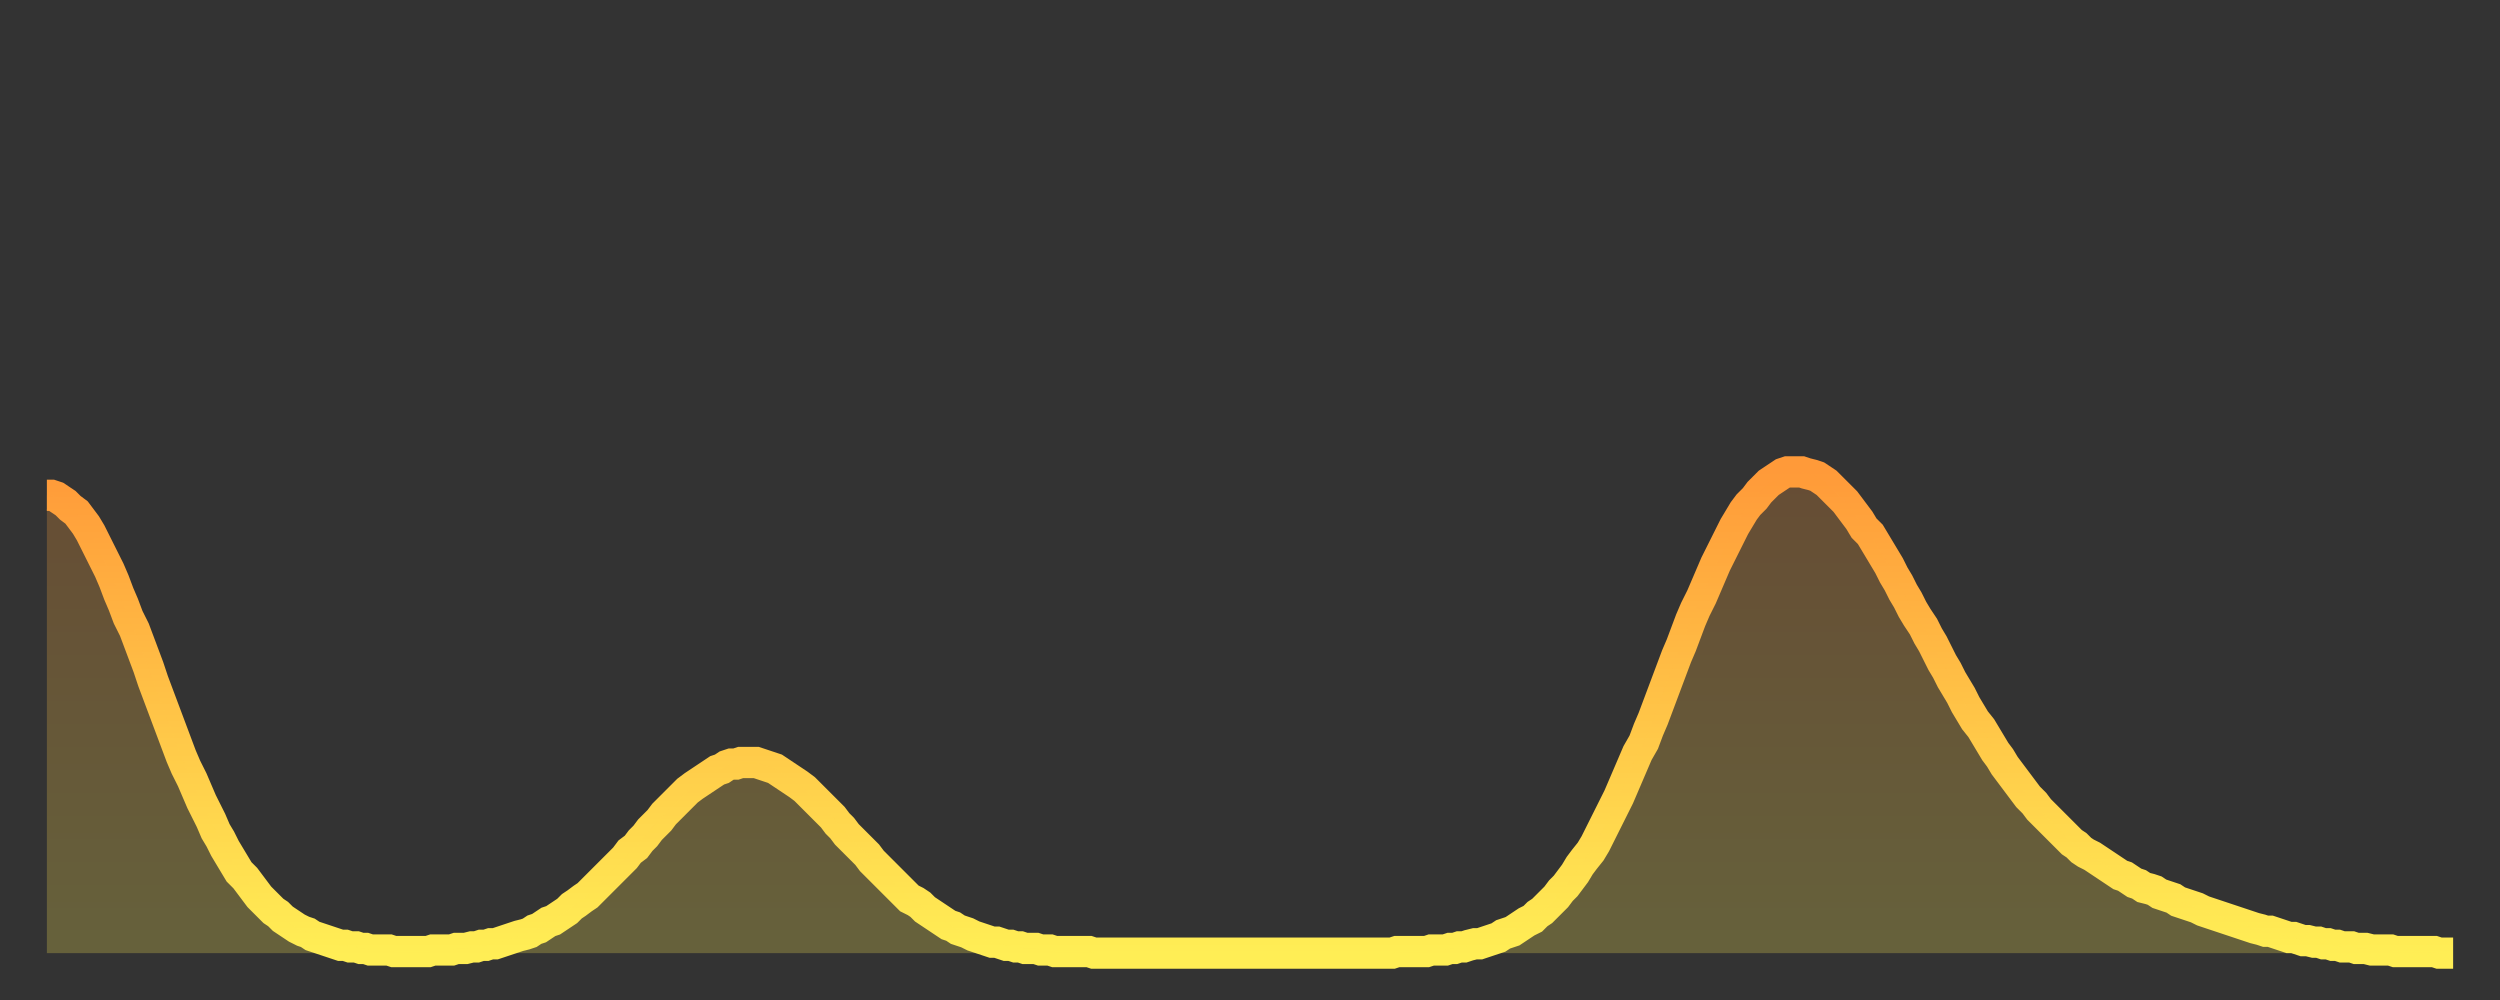
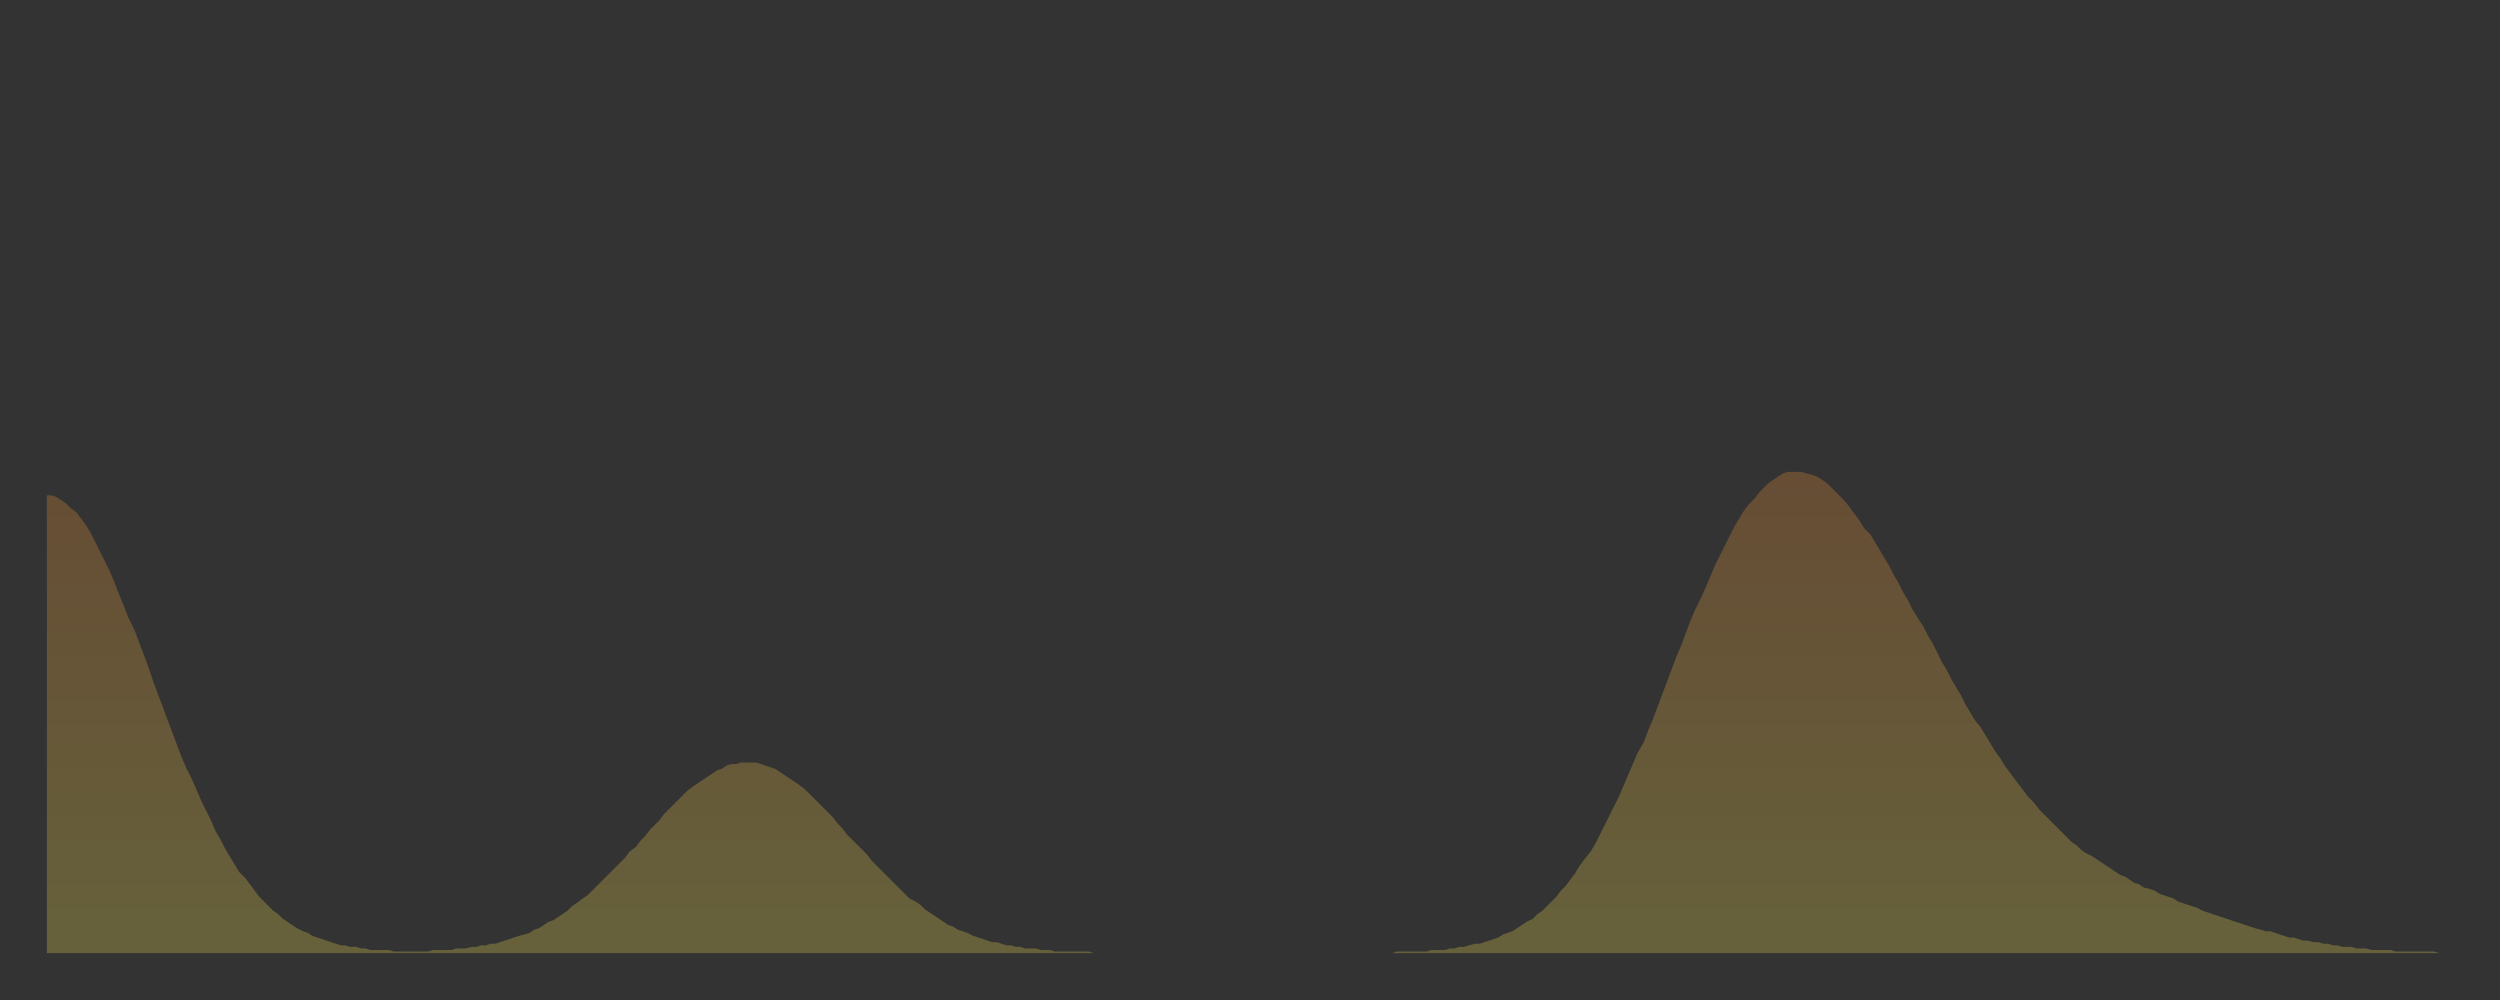
<svg xmlns="http://www.w3.org/2000/svg" baseProfile="full" height="64" version="1.1" width="160">
  <rect width="100%" height="100%" fill="#333333" stroke="none" />
  <defs>
    <linearGradient id="id3258116" x1="0" x2="0" y1="0" y2="1">
      <stop offset="0%" stop-color="#ff9a39" />
      <stop offset="50%" stop-color="#ffc447" />
      <stop offset="100%" stop-color="#ffee55" />
    </linearGradient>
  </defs>
  <g transform="translate(3,3)">
    <g>
-       <path d="M 0.0 28.7 0.3 28.7 0.6 28.8 0.9 29.0 1.2 29.2 1.5 29.5 1.9 29.8 2.2 30.2 2.5 30.6 2.8 31.1 3.1 31.7 3.4 32.3 3.7 32.9 4.0 33.5 4.3 34.2 4.6 35.0 4.9 35.7 5.2 36.5 5.6 37.3 5.9 38.1 6.2 38.9 6.5 39.7 6.8 40.6 7.1 41.4 7.4 42.2 7.7 43.0 8.0 43.8 8.3 44.6 8.6 45.4 8.9 46.1 9.3 46.9 9.6 47.6 9.9 48.3 10.2 48.9 10.5 49.5 10.8 50.2 11.1 50.7 11.4 51.3 11.7 51.8 12.0 52.3 12.3 52.8 12.7 53.2 13.0 53.6 13.3 54.0 13.6 54.4 13.9 54.7 14.2 55.0 14.5 55.3 14.8 55.5 15.1 55.8 15.4 56.0 15.7 56.2 16.0 56.4 16.4 56.6 16.7 56.7 17.0 56.9 17.3 57.0 17.6 57.1 17.9 57.2 18.2 57.3 18.5 57.4 18.8 57.5 19.1 57.5 19.4 57.6 19.8 57.6 20.1 57.7 20.4 57.7 20.7 57.8 21.0 57.8 21.3 57.8 21.6 57.8 21.9 57.8 22.2 57.9 22.5 57.9 22.8 57.9 23.1 57.9 23.5 57.9 23.8 57.9 24.1 57.9 24.4 57.9 24.7 57.8 25.0 57.8 25.3 57.8 25.6 57.8 25.9 57.8 26.2 57.7 26.5 57.7 26.8 57.7 27.2 57.6 27.5 57.6 27.8 57.5 28.1 57.5 28.4 57.4 28.7 57.4 29.0 57.3 29.3 57.2 29.6 57.1 29.9 57.0 30.2 56.9 30.6 56.8 30.9 56.7 31.2 56.5 31.5 56.4 31.8 56.2 32.1 56.0 32.4 55.9 32.7 55.7 33.0 55.5 33.3 55.3 33.6 55.0 33.9 54.8 34.3 54.5 34.6 54.3 34.9 54.0 35.2 53.7 35.5 53.4 35.8 53.1 36.1 52.8 36.4 52.5 36.7 52.2 37.0 51.9 37.3 51.5 37.7 51.2 38.0 50.8 38.3 50.5 38.6 50.1 38.9 49.8 39.2 49.5 39.5 49.1 39.8 48.8 40.1 48.5 40.4 48.2 40.7 47.9 41.0 47.6 41.4 47.3 41.7 47.1 42.0 46.9 42.3 46.7 42.6 46.5 42.9 46.3 43.2 46.2 43.5 46.0 43.8 45.9 44.1 45.9 44.4 45.8 44.7 45.8 45.1 45.8 45.4 45.8 45.7 45.9 46.0 46.0 46.3 46.1 46.6 46.2 46.9 46.4 47.2 46.6 47.5 46.8 47.8 47.0 48.1 47.2 48.5 47.5 48.8 47.8 49.1 48.1 49.4 48.4 49.7 48.7 50.0 49.0 50.3 49.3 50.6 49.7 50.9 50.0 51.2 50.4 51.5 50.7 51.8 51.0 52.2 51.4 52.5 51.7 52.8 52.1 53.1 52.4 53.4 52.7 53.7 53.0 54.0 53.3 54.3 53.6 54.6 53.9 54.9 54.2 55.2 54.5 55.6 54.7 55.9 54.9 56.2 55.2 56.5 55.4 56.8 55.6 57.1 55.8 57.4 56.0 57.7 56.2 58.0 56.3 58.3 56.5 58.6 56.6 58.9 56.7 59.3 56.9 59.6 57.0 59.9 57.1 60.2 57.2 60.5 57.3 60.8 57.3 61.1 57.4 61.4 57.5 61.7 57.5 62.0 57.6 62.3 57.6 62.6 57.7 63.0 57.7 63.3 57.7 63.6 57.8 63.9 57.8 64.2 57.8 64.5 57.9 64.8 57.9 65.1 57.9 65.4 57.9 65.7 57.9 66.0 57.9 66.4 57.9 66.7 57.9 67.0 58.0 67.3 58.0 67.6 58.0 67.9 58.0 68.2 58.0 68.5 58.0 68.8 58.0 69.1 58.0 69.4 58.0 69.7 58.0 70.1 58.0 70.4 58.0 70.7 58.0 71.0 58.0 71.3 58.0 71.6 58.0 71.9 58.0 72.2 58.0 72.5 58.0 72.8 58.0 73.1 58.0 73.5 58.0 73.8 58.0 74.1 58.0 74.4 58.0 74.7 58.0 75.0 58.0 75.3 58.0 75.6 58.0 75.9 58.0 76.2 58.0 76.5 58.0 76.8 58.0 77.2 58.0 77.5 58.0 77.8 58.0 78.1 58.0 78.4 58.0 78.7 58.0 79.0 58.0 79.3 58.0 79.6 58.0 79.9 58.0 80.2 58.0 80.5 58.0 80.9 58.0 81.2 58.0 81.5 58.0 81.8 58.0 82.1 58.0 82.4 58.0 82.7 58.0 83.0 58.0 83.3 58.0 83.6 58.0 83.9 58.0 84.3 58.0 84.6 58.0 84.9 58.0 85.2 58.0 85.5 58.0 85.8 58.0 86.1 58.0 86.4 57.9 86.7 57.9 87.0 57.9 87.3 57.9 87.6 57.9 88.0 57.9 88.3 57.9 88.6 57.8 88.9 57.8 89.2 57.8 89.5 57.8 89.8 57.7 90.1 57.7 90.4 57.6 90.7 57.6 91.0 57.5 91.4 57.4 91.7 57.4 92.0 57.3 92.3 57.2 92.6 57.1 92.9 57.0 93.2 56.8 93.5 56.7 93.8 56.6 94.1 56.4 94.4 56.2 94.7 56.0 95.1 55.8 95.4 55.5 95.7 55.3 96.0 55.0 96.3 54.7 96.6 54.4 96.9 54.0 97.2 53.7 97.5 53.3 97.8 52.9 98.1 52.4 98.4 52.0 98.8 51.5 99.1 51.0 99.4 50.4 99.7 49.8 100.0 49.2 100.3 48.6 100.6 48.0 100.9 47.3 101.2 46.6 101.5 45.9 101.8 45.2 102.2 44.5 102.5 43.7 102.8 43.0 103.1 42.2 103.4 41.4 103.7 40.6 104.0 39.8 104.3 39.0 104.6 38.3 104.9 37.5 105.2 36.7 105.5 36.0 105.9 35.2 106.2 34.5 106.5 33.8 106.8 33.1 107.1 32.5 107.4 31.9 107.7 31.3 108.0 30.7 108.3 30.2 108.6 29.7 108.9 29.3 109.3 28.9 109.6 28.5 109.9 28.2 110.2 27.9 110.5 27.7 110.8 27.5 111.1 27.3 111.4 27.2 111.7 27.2 112.0 27.2 112.3 27.2 112.6 27.3 113.0 27.4 113.3 27.5 113.6 27.7 113.9 27.9 114.2 28.2 114.5 28.5 114.8 28.8 115.1 29.1 115.4 29.5 115.7 29.9 116.0 30.3 116.3 30.8 116.7 31.2 117.0 31.7 117.3 32.2 117.6 32.7 117.9 33.2 118.2 33.8 118.5 34.3 118.8 34.9 119.1 35.4 119.4 36.0 119.7 36.5 120.1 37.1 120.4 37.7 120.7 38.2 121.0 38.8 121.3 39.4 121.6 39.9 121.9 40.5 122.2 41.0 122.5 41.5 122.8 42.1 123.1 42.6 123.4 43.1 123.8 43.6 124.1 44.1 124.4 44.6 124.7 45.1 125.0 45.5 125.3 46.0 125.6 46.4 125.9 46.8 126.2 47.2 126.5 47.6 126.8 48.0 127.2 48.4 127.5 48.8 127.8 49.1 128.1 49.4 128.4 49.7 128.7 50.0 129.0 50.3 129.3 50.6 129.6 50.9 129.9 51.1 130.2 51.4 130.5 51.6 130.9 51.8 131.2 52.0 131.5 52.2 131.8 52.4 132.1 52.6 132.4 52.8 132.7 53.0 133.0 53.1 133.3 53.3 133.6 53.5 133.9 53.6 134.2 53.8 134.6 53.9 134.9 54.0 135.2 54.2 135.5 54.3 135.8 54.4 136.1 54.5 136.4 54.7 136.7 54.8 137.0 54.9 137.3 55.0 137.6 55.1 138.0 55.3 138.3 55.4 138.6 55.5 138.9 55.6 139.2 55.7 139.5 55.8 139.8 55.9 140.1 56.0 140.4 56.1 140.7 56.2 141.0 56.3 141.3 56.4 141.7 56.5 142.0 56.6 142.3 56.6 142.6 56.7 142.9 56.8 143.2 56.9 143.5 57.0 143.8 57.0 144.1 57.1 144.4 57.2 144.7 57.2 145.1 57.3 145.4 57.3 145.7 57.4 146.0 57.4 146.3 57.5 146.6 57.5 146.9 57.6 147.2 57.6 147.5 57.6 147.8 57.7 148.1 57.7 148.4 57.7 148.8 57.8 149.1 57.8 149.4 57.8 149.7 57.8 150.0 57.8 150.3 57.9 150.6 57.9 150.9 57.9 151.2 57.9 151.5 57.9 151.8 57.9 152.1 57.9 152.5 57.9 152.8 57.9 153.1 58.0 153.4 58.0 153.7 58.0 154.0 58.0" fill="none" id="graph-curve" opacity="1" stroke="url(#id3258116)" stroke-width="2" />
      <path d="M 0 58 L 0.0 28.7 0.3 28.7 0.6 28.8 0.9 29.0 1.2 29.2 1.5 29.5 1.9 29.8 2.2 30.2 2.5 30.6 2.8 31.1 3.1 31.7 3.4 32.3 3.7 32.9 4.0 33.5 4.3 34.2 4.6 35.0 4.9 35.7 5.2 36.5 5.6 37.3 5.9 38.1 6.2 38.9 6.5 39.7 6.8 40.6 7.1 41.4 7.4 42.2 7.7 43.0 8.0 43.8 8.3 44.6 8.6 45.4 8.9 46.1 9.3 46.9 9.6 47.6 9.9 48.3 10.2 48.9 10.5 49.5 10.8 50.2 11.1 50.7 11.4 51.3 11.7 51.8 12.0 52.3 12.3 52.8 12.7 53.2 13.0 53.6 13.3 54.0 13.6 54.4 13.9 54.7 14.2 55.0 14.5 55.3 14.8 55.5 15.1 55.8 15.4 56.0 15.7 56.2 16.0 56.4 16.4 56.6 16.7 56.7 17.0 56.9 17.3 57.0 17.6 57.1 17.9 57.2 18.2 57.3 18.5 57.4 18.8 57.5 19.1 57.5 19.4 57.6 19.8 57.6 20.1 57.7 20.4 57.7 20.7 57.8 21.0 57.8 21.3 57.8 21.6 57.8 21.9 57.8 22.2 57.9 22.5 57.9 22.8 57.9 23.1 57.9 23.5 57.9 23.8 57.9 24.1 57.9 24.4 57.9 24.7 57.8 25.0 57.8 25.3 57.8 25.6 57.8 25.9 57.8 26.2 57.7 26.5 57.7 26.8 57.7 27.2 57.6 27.5 57.6 27.8 57.5 28.1 57.5 28.4 57.4 28.7 57.4 29.0 57.3 29.3 57.2 29.6 57.1 29.9 57.0 30.2 56.9 30.6 56.8 30.9 56.7 31.2 56.5 31.5 56.4 31.8 56.2 32.1 56.0 32.4 55.9 32.7 55.7 33.0 55.5 33.3 55.3 33.6 55.0 33.9 54.8 34.3 54.5 34.6 54.3 34.9 54.0 35.2 53.7 35.5 53.4 35.8 53.1 36.1 52.8 36.4 52.5 36.7 52.2 37.0 51.9 37.3 51.5 37.7 51.2 38.0 50.8 38.3 50.5 38.6 50.1 38.9 49.8 39.2 49.5 39.5 49.1 39.8 48.8 40.1 48.5 40.4 48.2 40.7 47.9 41.0 47.6 41.4 47.3 41.7 47.1 42.0 46.9 42.3 46.7 42.6 46.5 42.9 46.3 43.2 46.2 43.5 46.0 43.8 45.9 44.1 45.9 44.4 45.8 44.7 45.8 45.1 45.8 45.4 45.8 45.7 45.9 46.0 46.0 46.3 46.1 46.6 46.2 46.9 46.4 47.2 46.6 47.5 46.8 47.8 47.0 48.1 47.2 48.5 47.5 48.8 47.8 49.1 48.1 49.4 48.4 49.7 48.7 50.0 49.0 50.3 49.3 50.6 49.7 50.9 50.0 51.2 50.4 51.5 50.7 51.8 51.0 52.2 51.4 52.5 51.7 52.8 52.1 53.1 52.4 53.4 52.7 53.7 53.0 54.0 53.3 54.3 53.6 54.6 53.9 54.9 54.2 55.2 54.5 55.6 54.7 55.9 54.9 56.2 55.2 56.5 55.4 56.8 55.6 57.1 55.8 57.4 56.0 57.7 56.2 58.0 56.3 58.3 56.5 58.6 56.6 58.9 56.7 59.3 56.9 59.6 57.0 59.9 57.1 60.2 57.2 60.5 57.3 60.8 57.3 61.1 57.4 61.4 57.5 61.7 57.5 62.0 57.6 62.3 57.6 62.6 57.7 63.0 57.7 63.3 57.7 63.6 57.8 63.9 57.8 64.2 57.8 64.5 57.9 64.8 57.9 65.1 57.9 65.4 57.9 65.7 57.9 66.0 57.9 66.4 57.9 66.7 57.9 67.0 58.0 67.3 58.0 67.6 58.0 67.9 58.0 68.2 58.0 68.5 58.0 68.8 58.0 69.1 58.0 69.4 58.0 69.7 58.0 70.1 58.0 70.4 58.0 70.7 58.0 71.0 58.0 71.3 58.0 71.6 58.0 71.9 58.0 72.2 58.0 72.5 58.0 72.8 58.0 73.1 58.0 73.5 58.0 73.8 58.0 74.1 58.0 74.4 58.0 74.7 58.0 75.0 58.0 75.3 58.0 75.6 58.0 75.9 58.0 76.2 58.0 76.5 58.0 76.8 58.0 77.2 58.0 77.5 58.0 77.8 58.0 78.1 58.0 78.4 58.0 78.7 58.0 79.0 58.0 79.3 58.0 79.6 58.0 79.9 58.0 80.2 58.0 80.5 58.0 80.9 58.0 81.2 58.0 81.5 58.0 81.8 58.0 82.1 58.0 82.4 58.0 82.7 58.0 83.0 58.0 83.3 58.0 83.6 58.0 83.9 58.0 84.3 58.0 84.6 58.0 84.9 58.0 85.2 58.0 85.5 58.0 85.8 58.0 86.1 58.0 86.4 57.9 86.7 57.9 87.0 57.9 87.3 57.9 87.6 57.9 88.0 57.9 88.3 57.9 88.6 57.8 88.9 57.8 89.2 57.8 89.5 57.8 89.8 57.7 90.1 57.7 90.4 57.6 90.7 57.6 91.0 57.5 91.4 57.4 91.7 57.4 92.0 57.3 92.3 57.2 92.6 57.1 92.9 57.0 93.2 56.8 93.5 56.7 93.8 56.6 94.1 56.4 94.4 56.2 94.7 56.0 95.1 55.8 95.4 55.5 95.7 55.3 96.0 55.0 96.3 54.7 96.6 54.4 96.9 54.0 97.2 53.7 97.5 53.3 97.8 52.9 98.1 52.4 98.4 52.0 98.8 51.5 99.1 51.0 99.4 50.4 99.7 49.8 100.0 49.2 100.3 48.6 100.6 48.0 100.9 47.3 101.2 46.6 101.5 45.9 101.8 45.2 102.2 44.5 102.5 43.7 102.8 43.0 103.1 42.2 103.4 41.4 103.7 40.6 104.0 39.8 104.3 39.0 104.6 38.3 104.9 37.5 105.2 36.7 105.5 36.0 105.9 35.2 106.2 34.5 106.5 33.8 106.8 33.1 107.1 32.5 107.4 31.9 107.7 31.3 108.0 30.7 108.3 30.2 108.6 29.7 108.9 29.3 109.3 28.9 109.6 28.5 109.9 28.2 110.2 27.9 110.5 27.7 110.8 27.5 111.1 27.3 111.4 27.2 111.7 27.2 112.0 27.2 112.3 27.2 112.6 27.3 113.0 27.4 113.3 27.5 113.6 27.7 113.9 27.9 114.2 28.2 114.5 28.5 114.8 28.8 115.1 29.1 115.4 29.5 115.7 29.9 116.0 30.3 116.3 30.8 116.7 31.2 117.0 31.7 117.3 32.2 117.6 32.7 117.9 33.2 118.2 33.8 118.5 34.3 118.8 34.9 119.1 35.4 119.4 36.0 119.7 36.5 120.1 37.1 120.4 37.7 120.7 38.2 121.0 38.8 121.3 39.4 121.6 39.9 121.9 40.5 122.2 41.0 122.5 41.5 122.8 42.1 123.1 42.6 123.4 43.1 123.8 43.6 124.1 44.1 124.4 44.6 124.7 45.1 125.0 45.5 125.3 46.0 125.6 46.4 125.9 46.8 126.2 47.2 126.5 47.6 126.8 48.0 127.2 48.4 127.5 48.8 127.8 49.1 128.1 49.4 128.4 49.7 128.7 50.0 129.0 50.3 129.3 50.6 129.6 50.9 129.9 51.1 130.2 51.4 130.5 51.6 130.9 51.8 131.2 52.0 131.5 52.2 131.8 52.4 132.1 52.6 132.4 52.8 132.7 53.0 133.0 53.1 133.3 53.3 133.6 53.5 133.9 53.6 134.2 53.8 134.6 53.9 134.9 54.0 135.2 54.2 135.5 54.3 135.8 54.4 136.1 54.5 136.4 54.7 136.7 54.8 137.0 54.9 137.3 55.0 137.6 55.1 138.0 55.3 138.3 55.4 138.6 55.5 138.9 55.6 139.2 55.7 139.5 55.8 139.8 55.9 140.1 56.0 140.4 56.1 140.7 56.2 141.0 56.3 141.3 56.4 141.7 56.5 142.0 56.6 142.3 56.6 142.6 56.7 142.9 56.8 143.2 56.9 143.5 57.0 143.8 57.0 144.1 57.1 144.4 57.2 144.7 57.2 145.1 57.3 145.4 57.3 145.7 57.4 146.0 57.4 146.3 57.5 146.6 57.5 146.9 57.6 147.2 57.6 147.5 57.6 147.8 57.7 148.1 57.7 148.4 57.7 148.8 57.8 149.1 57.8 149.4 57.8 149.7 57.8 150.0 57.8 150.3 57.9 150.6 57.9 150.9 57.9 151.2 57.9 151.5 57.9 151.8 57.9 152.1 57.9 152.5 57.9 152.8 57.9 153.1 58.0 153.4 58.0 153.7 58.0 154.0 58.0 154 58" fill="url(#id3258116)" fill-opacity=".25" id="graph-shadow" />
    </g>
  </g>
</svg>